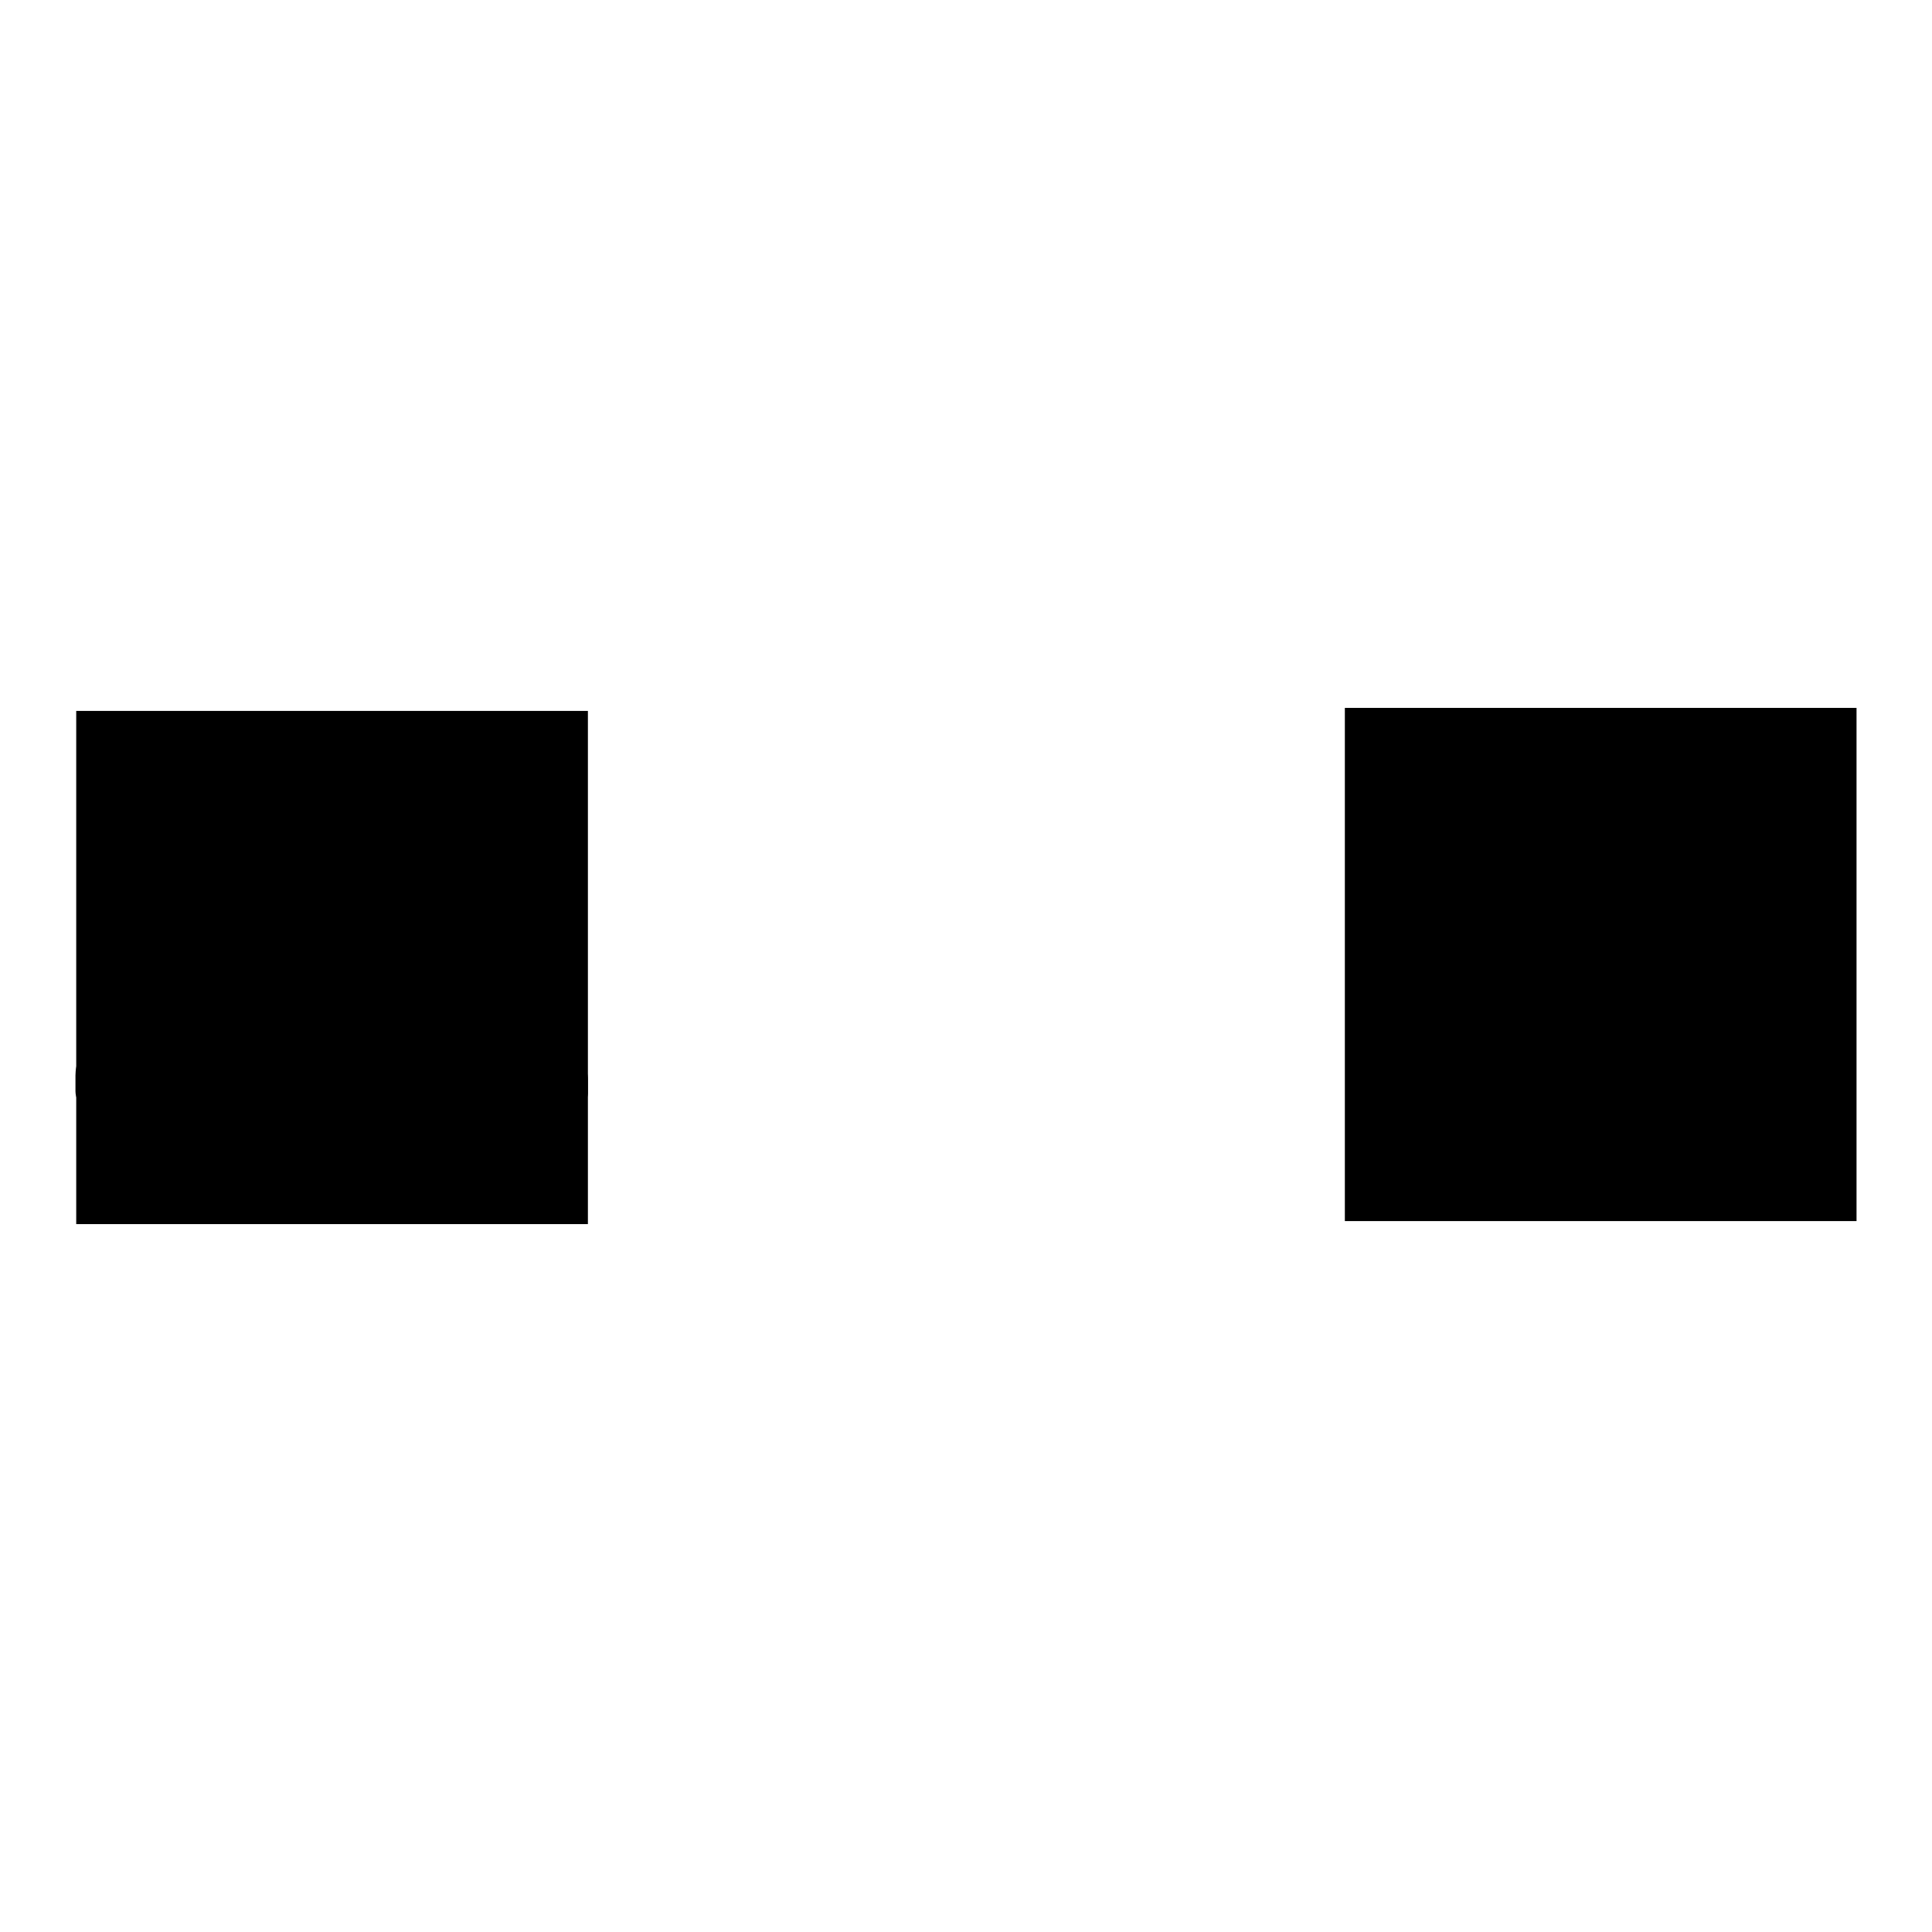
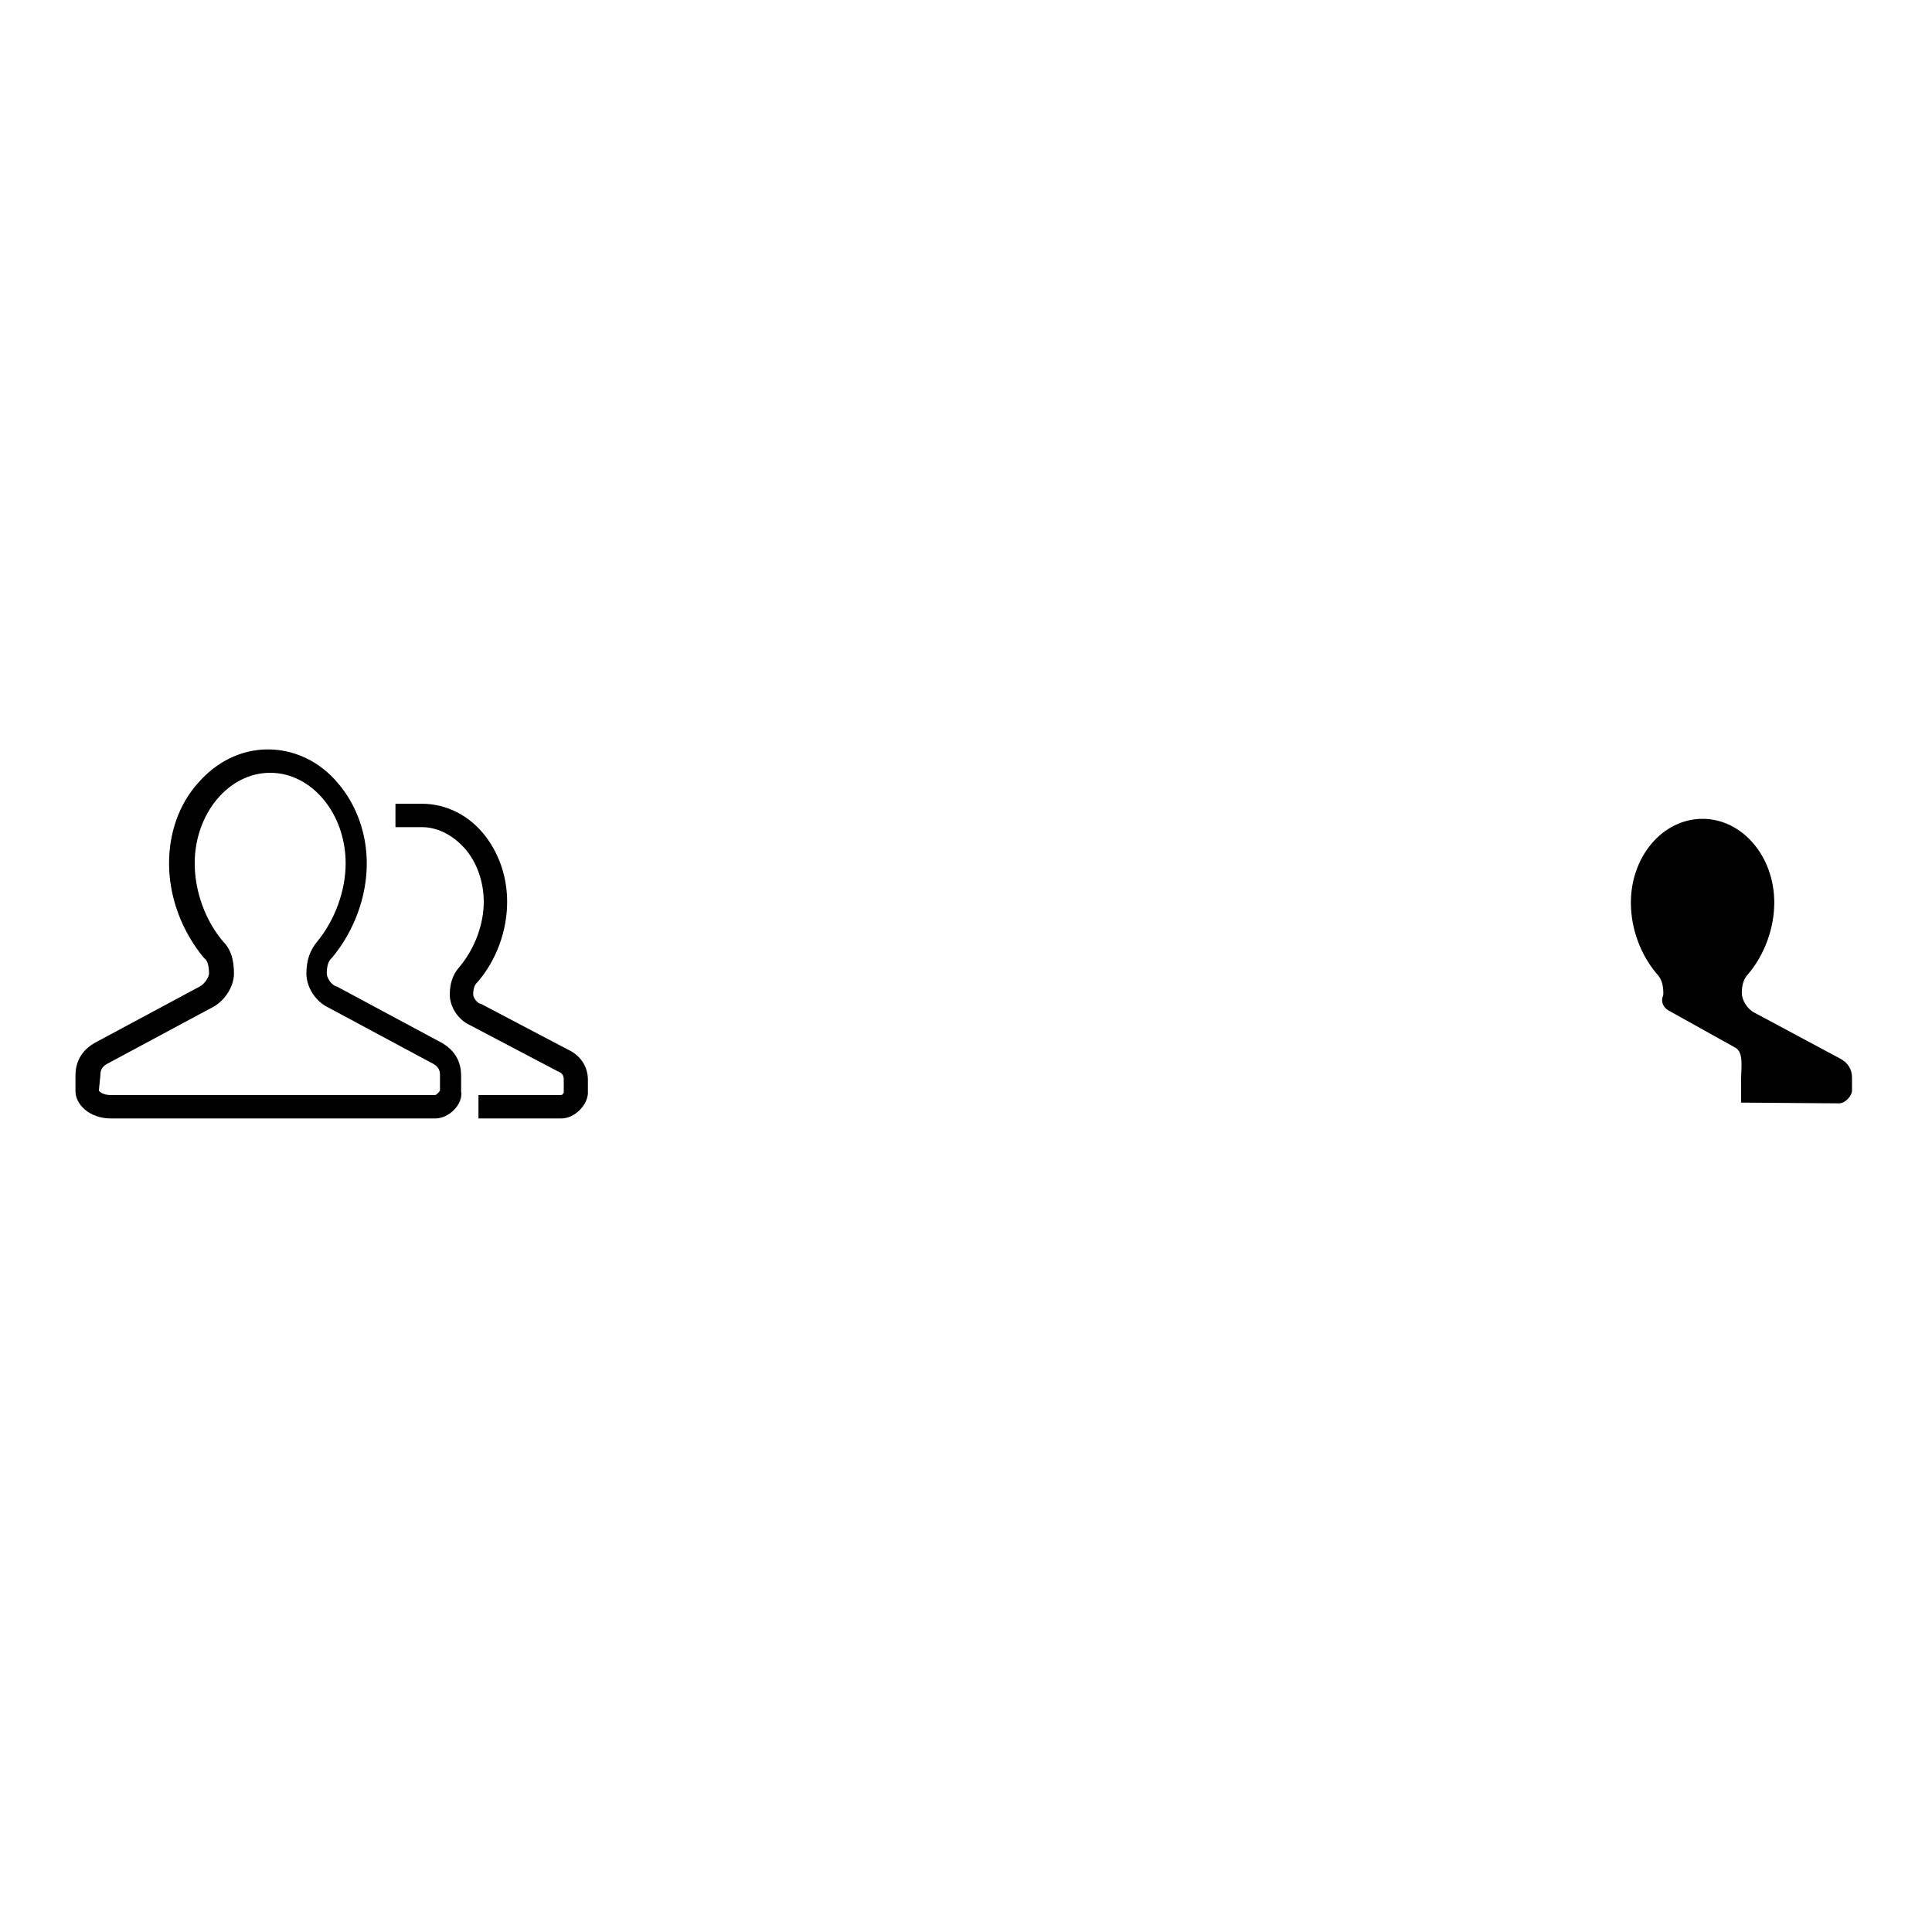
<svg xmlns="http://www.w3.org/2000/svg" version="1.1" x="0px" y="0px" viewBox="0 0 256 256" enable-background="new 0 0 256 256" xml:space="preserve">
  <g>
    <g>
      <path fill="#000000" d="M57.7,148.2h-43c-2.9,0-4.7-1.9-4.7-3.6v-2.1c0-1.4,0.5-3.3,2.9-4.5l13.6-7.3l0,0c0.7-0.4,1.2-1.3,1.2-1.7c0-1.2-0.3-1.8-0.6-2l-0.1-0.1c-2.9-3.5-4.6-8-4.6-12.5c0-4,1.3-7.8,3.8-10.6c2.5-2.9,5.8-4.5,9.3-4.5s6.9,1.6,9.3,4.5c2.4,2.8,3.8,6.6,3.8,10.6c0,4.5-1.7,9-4.6,12.5l-0.1,0.1c-0.3,0.3-0.6,0.8-0.6,2c0,0.5,0.5,1.4,1.2,1.7l0.1,0l13.6,7.3c2.4,1.2,2.9,3.1,2.9,4.5v2.1C61.4,146.3,59.5,148.2,57.7,148.2z M13.1,144.5c0.1,0.2,0.6,0.6,1.6,0.6h43c0.2-0.1,0.5-0.4,0.6-0.6v-2c0-0.6-0.1-1.2-1.2-1.7l0,0l-13.6-7.3c-1.7-0.8-2.9-2.7-2.9-4.5c0-1.8,0.5-3.1,1.4-4.2c2.4-2.9,3.8-6.8,3.8-10.4c0-6.6-4.5-12-10-12c-5.5,0-10,5.4-10,12c0,3.7,1.4,7.6,3.8,10.4c1,1,1.4,2.4,1.4,4.2c0,1.8-1.3,3.7-2.9,4.5l-13.6,7.3l0,0c-1.1,0.5-1.2,1.1-1.2,1.7L13.1,144.5L13.1,144.5z" />
      <path fill="#000000" d="M74.4,148.2H63.4v-3.1h11c0.1,0,0.2-0.2,0.3-0.3v-1.7c0-0.5-0.1-0.9-0.9-1.2l0,0l-11.6-6.1c-1.5-0.7-2.6-2.4-2.6-4c0-1.5,0.4-2.7,1.3-3.7c2-2.4,3.2-5.6,3.2-8.6c0-2.5-0.8-4.9-2.2-6.7c-1.6-2-3.8-3.2-6-3.2h-3.5v-3.1h3.5c3.3,0,6.4,1.6,8.5,4.4c1.8,2.4,2.8,5.4,2.8,8.6c0,3.8-1.4,7.7-3.9,10.6l-0.1,0.1c-0.2,0.2-0.5,0.6-0.5,1.6c0,0.3,0.4,1,0.9,1.2l0.1,0l11.6,6.1c1.7,0.8,2.6,2.3,2.6,4v1.8C77.8,146.5,76.1,148.2,74.4,148.2z" />
-       <path fill="#000000" d="M10.1,94.2h67.8v68H10.1V94.2z" />
-       <path fill="#000000" d="M203.8,100.4c-6.4,0-11.5,6.1-11.5,13.5c0,4.2,1.6,8.4,4.2,11.5c0.7,0.7,1.1,1.7,1.1,3.1c0,1.1-0.9,2.5-2.1,3.1l-13.6,7.3c-1.4,0.7-2.1,1.8-2.1,3.1v2.1c0,0.9,1.2,2.1,3.2,2.1h43c0.9,0,2.1-1.2,2.1-2.1v-2.1c0-1.3-0.7-2.4-2.1-3.1l-13.7-7.3c-1.2-0.6-2.1-2-2.1-3.1c0-1.4,0.4-2.4,1.1-3.1c2.6-3.1,4.2-7.2,4.2-11.5C215.3,106.4,210.1,100.4,203.8,100.4" />
-       <path fill="#000000" d="M178.2,93.8H246v68h-67.8V93.8z" />
      <path fill="#000000" d="M243.7,146.2c0.8,0,1.7-1,1.7-1.7v-1.7c0-1.1-0.5-2-1.7-2.6l-11.2-6c-1-0.5-1.7-1.7-1.7-2.6c0-1.2,0.3-2,0.9-2.6c2.1-2.5,3.4-6,3.4-9.4c0-6.2-4.3-11.1-9.5-11.1c-5.3,0-9.5,5-9.5,11.1c0,3.5,1.3,6.9,3.4,9.4c0.6,0.6,0.9,1.4,0.9,2.6c0,0.2,0,0.3-0.1,0.5c-0.2,0.7,0.1,1.4,0.8,1.8l8.8,4.9c1.2,0.6,0.8,2.7,0.8,4.4v2.9" />
    </g>
  </g>
</svg>